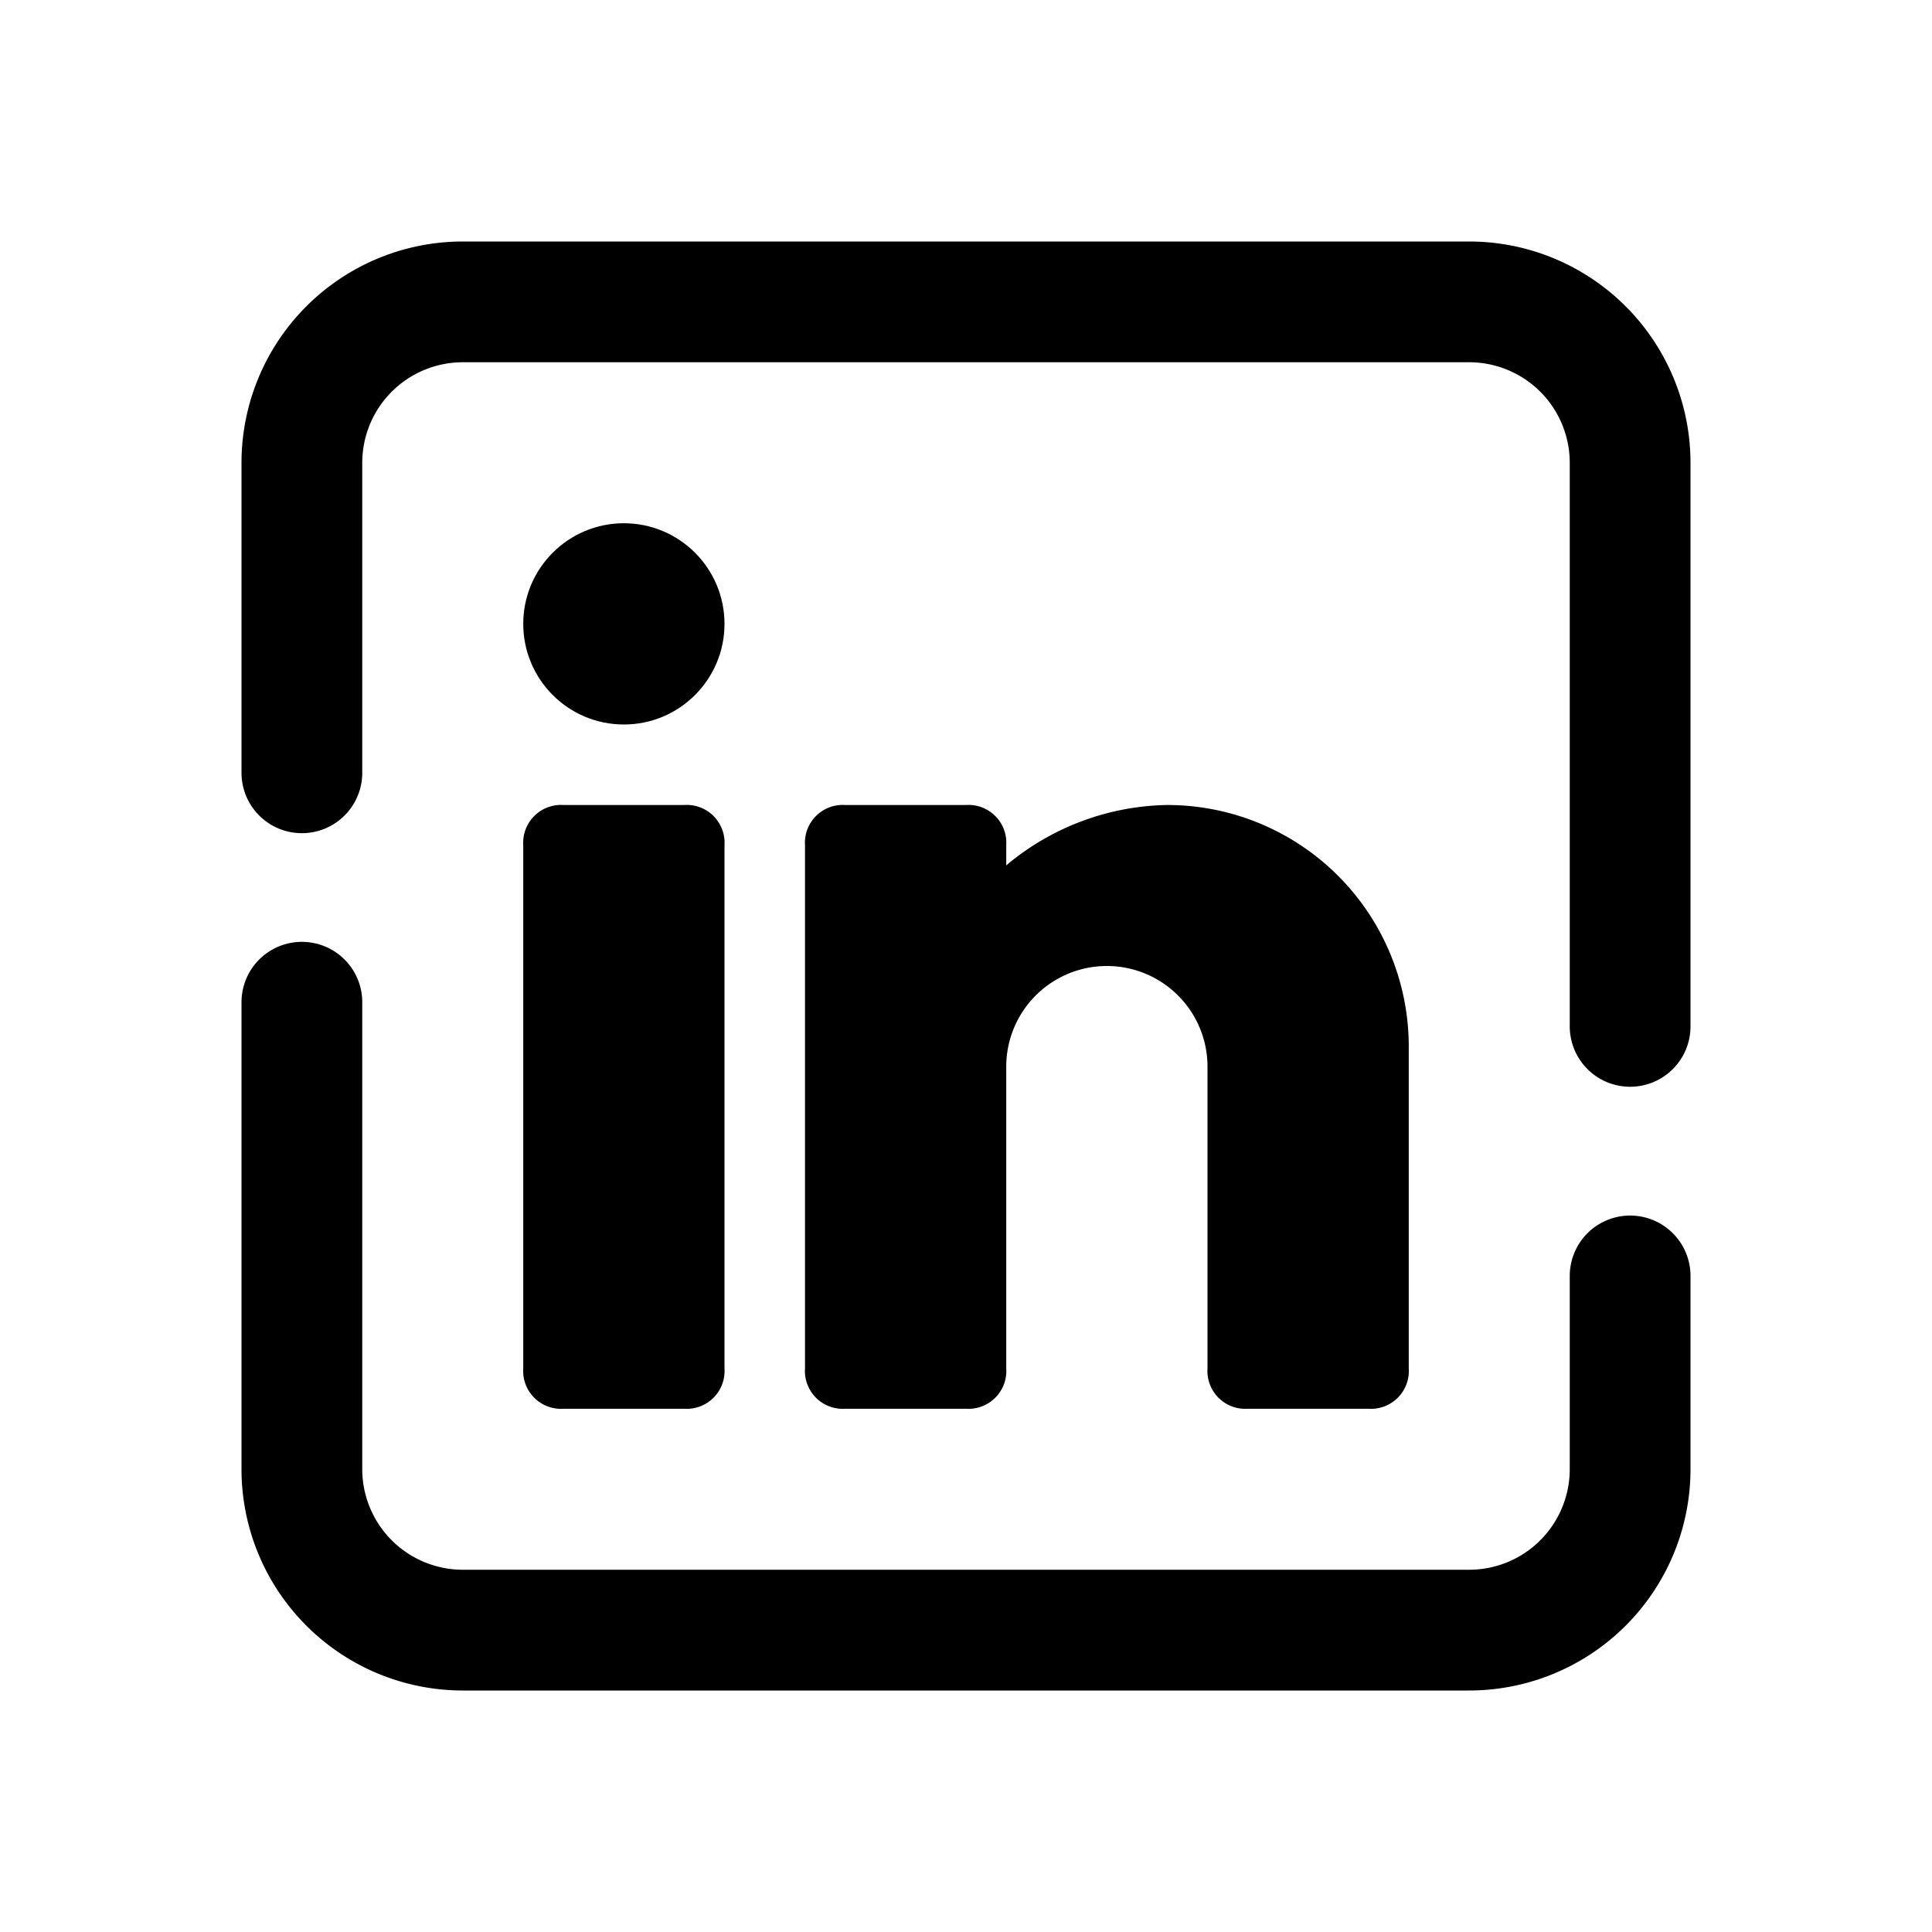
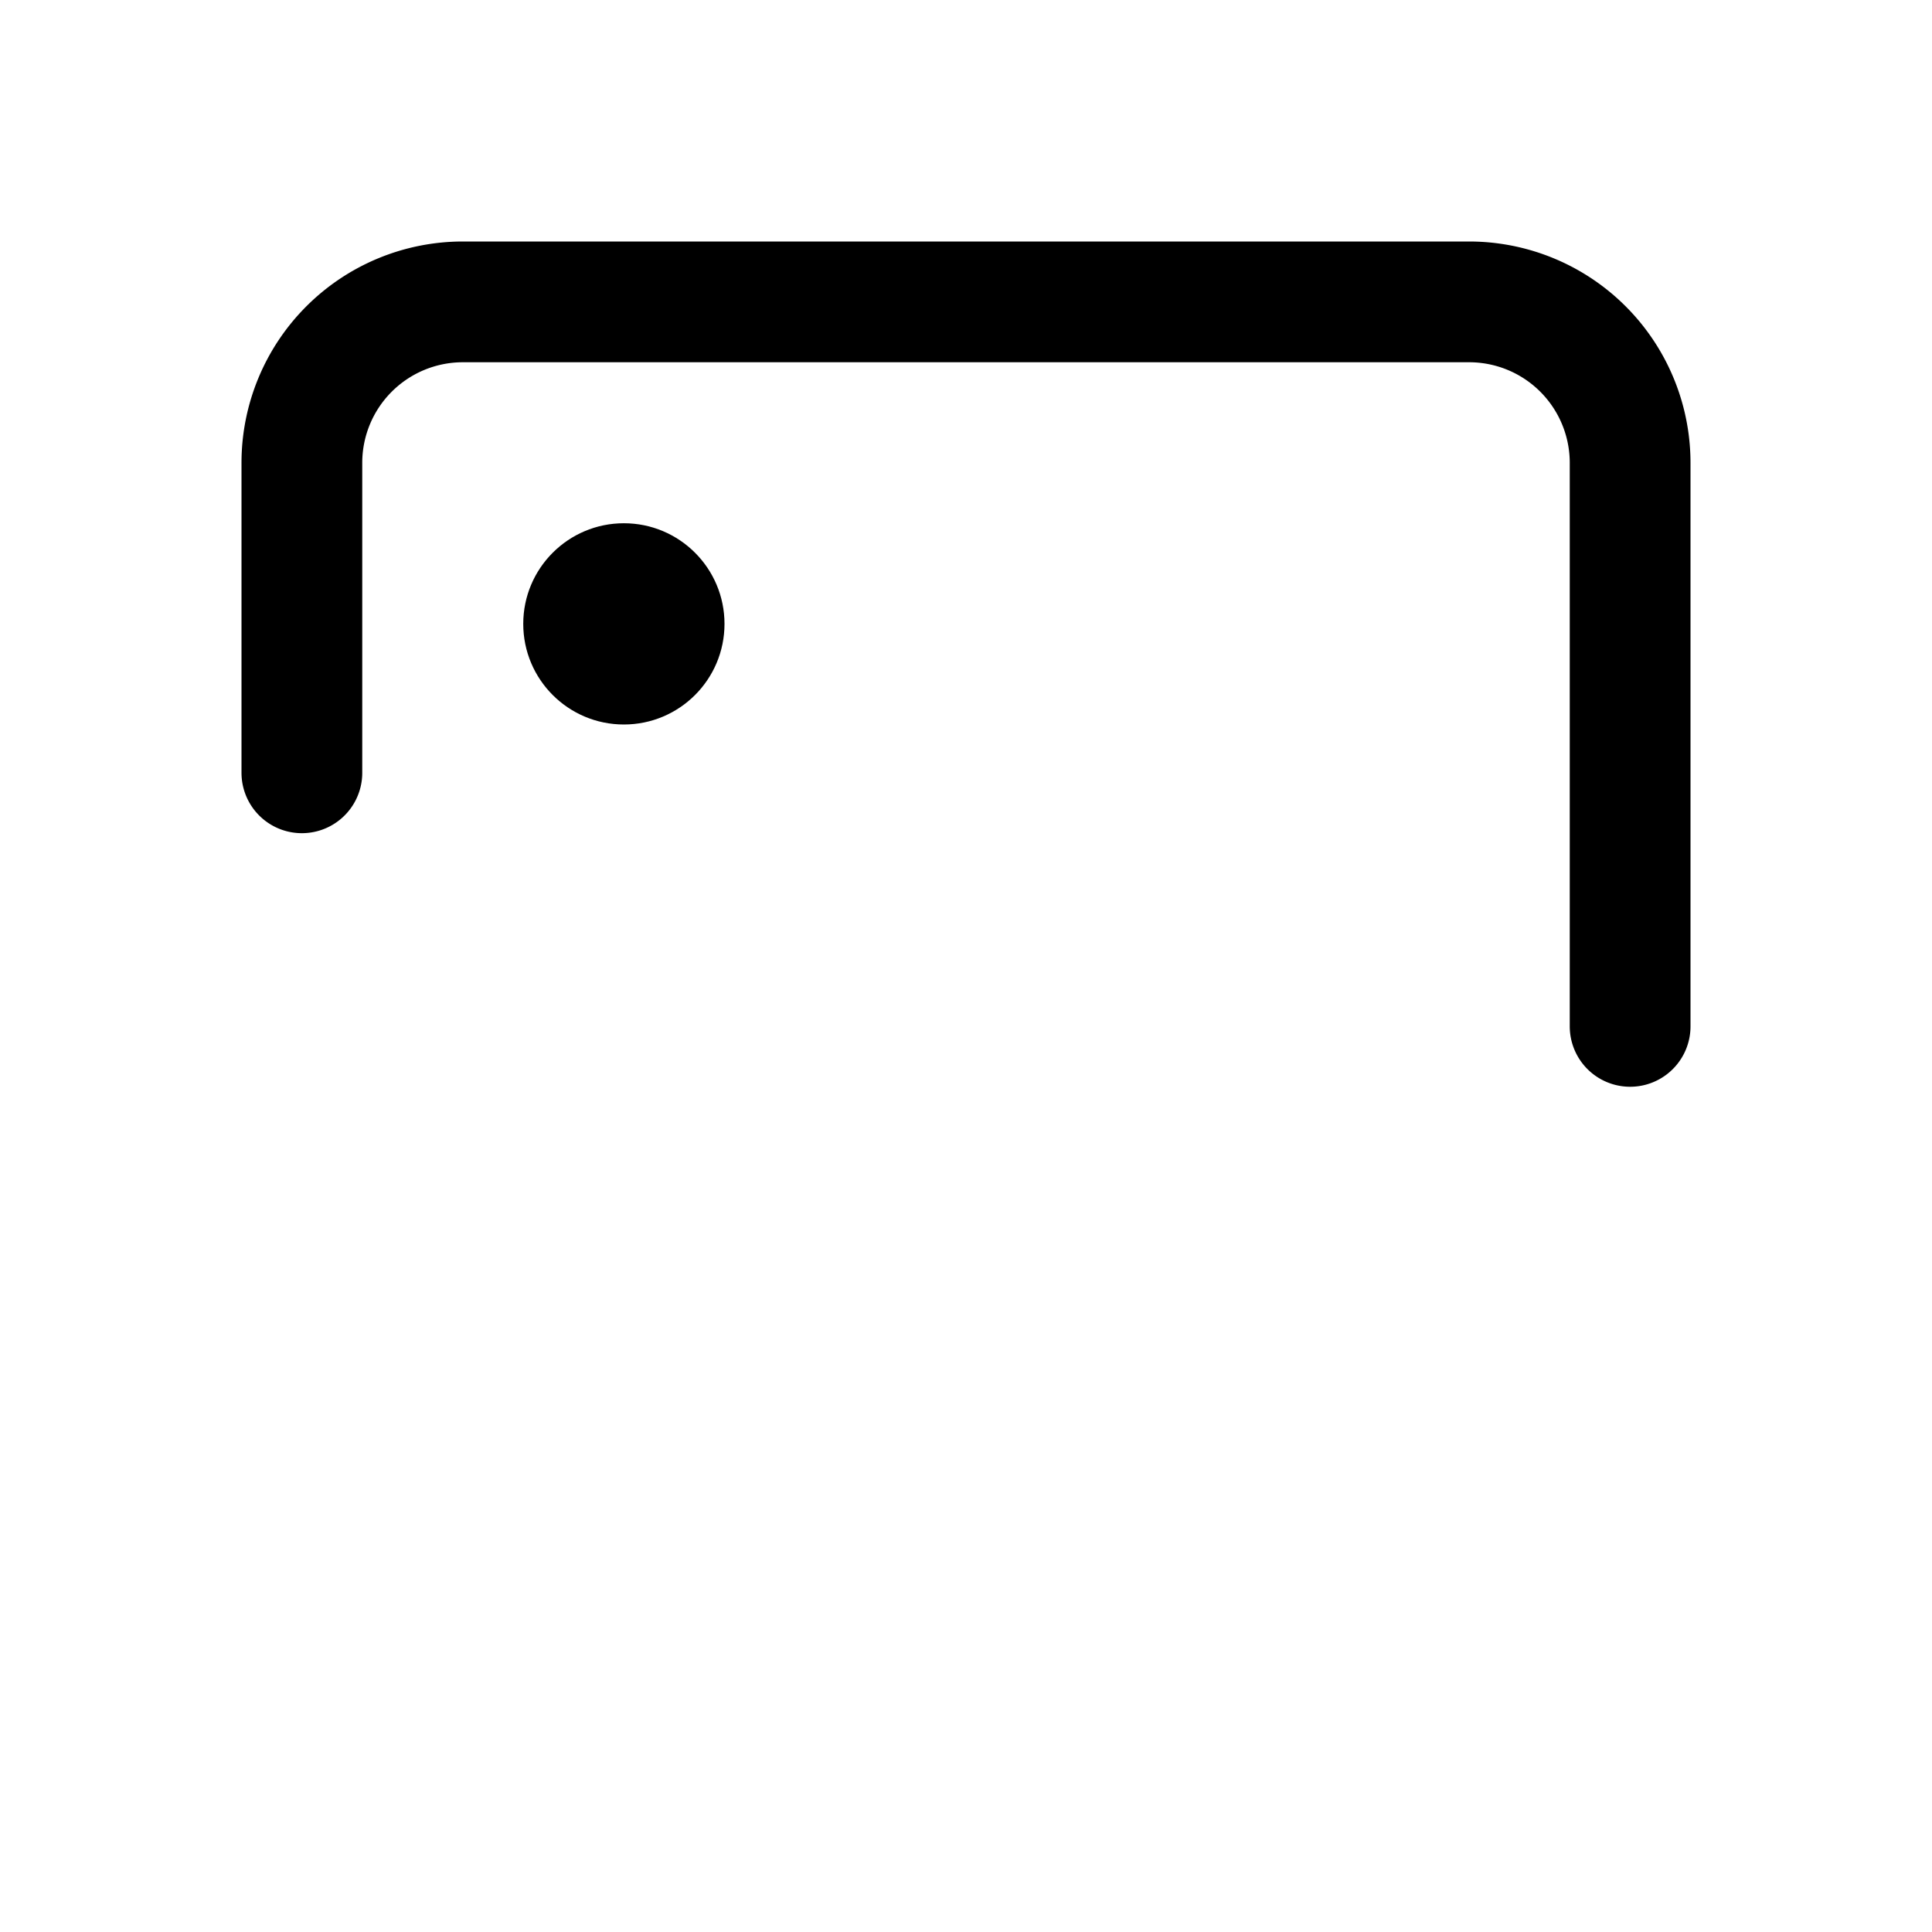
<svg xmlns="http://www.w3.org/2000/svg" id="Layer_1" data-name="Layer 1" viewBox="0 0 48 48">
  <defs>
    <style>.cls-1{fill:none;stroke:#000;stroke-linecap:round;stroke-linejoin:round;stroke-width:3px;}</style>
  </defs>
-   <path class="cls-1" d="M40.5,31.7v4.8a4,4,0,0,1-4,4h-25a4,4,0,0,1-4-4V24.9" />
  <path class="cls-1" d="M7.5,19.2V11.5a4,4,0,0,1,4-4h25a4,4,0,0,1,4,4v14" />
-   <path d="M17,35H14a.94.94,0,0,1-1-1V21a.94.94,0,0,1,1-1h3a.94.94,0,0,1,1,1V34A.94.94,0,0,1,17,35Z" />
  <circle cx="15.5" cy="15.5" r="2.5" />
-   <path d="M29,20a6.37,6.37,0,0,0-4,1.5V21a.94.94,0,0,0-1-1H21a.94.94,0,0,0-1,1V34a.94.94,0,0,0,1,1h3a.94.94,0,0,0,1-1V26.5a2.5,2.5,0,0,1,5,0V34a.94.94,0,0,0,1,1h3a.94.94,0,0,0,1-1V26A6,6,0,0,0,29,20Z" />
</svg>